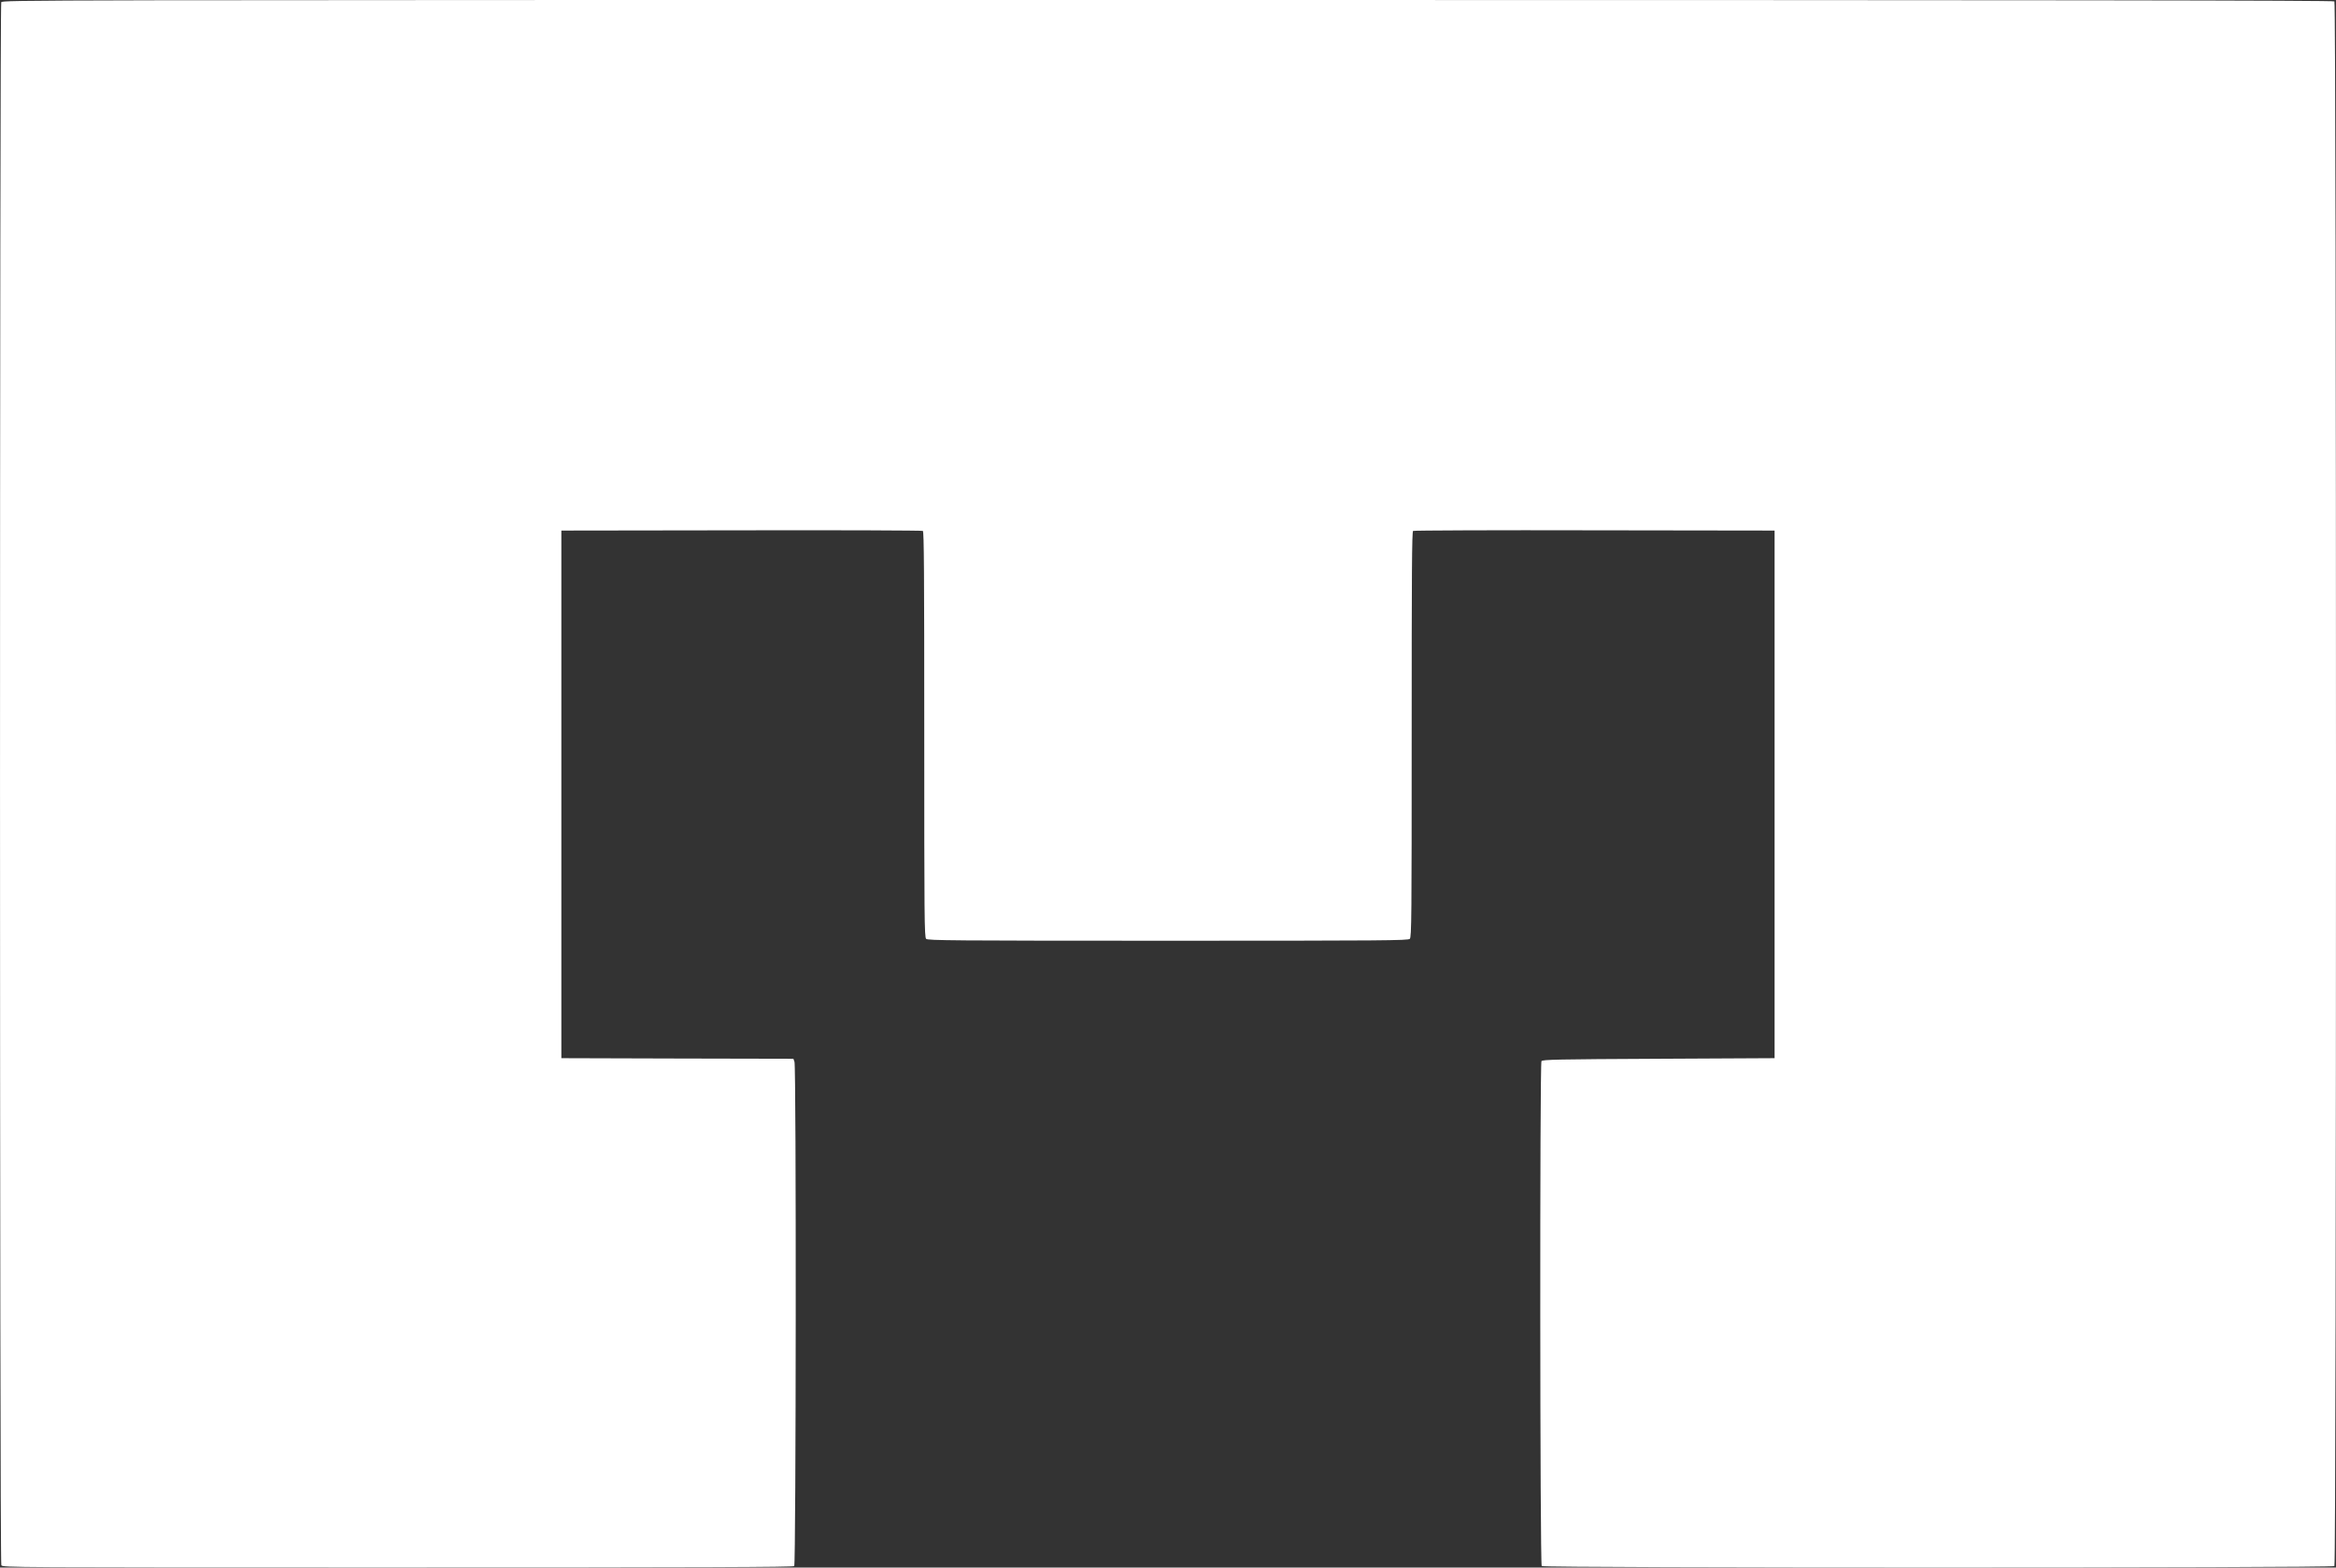
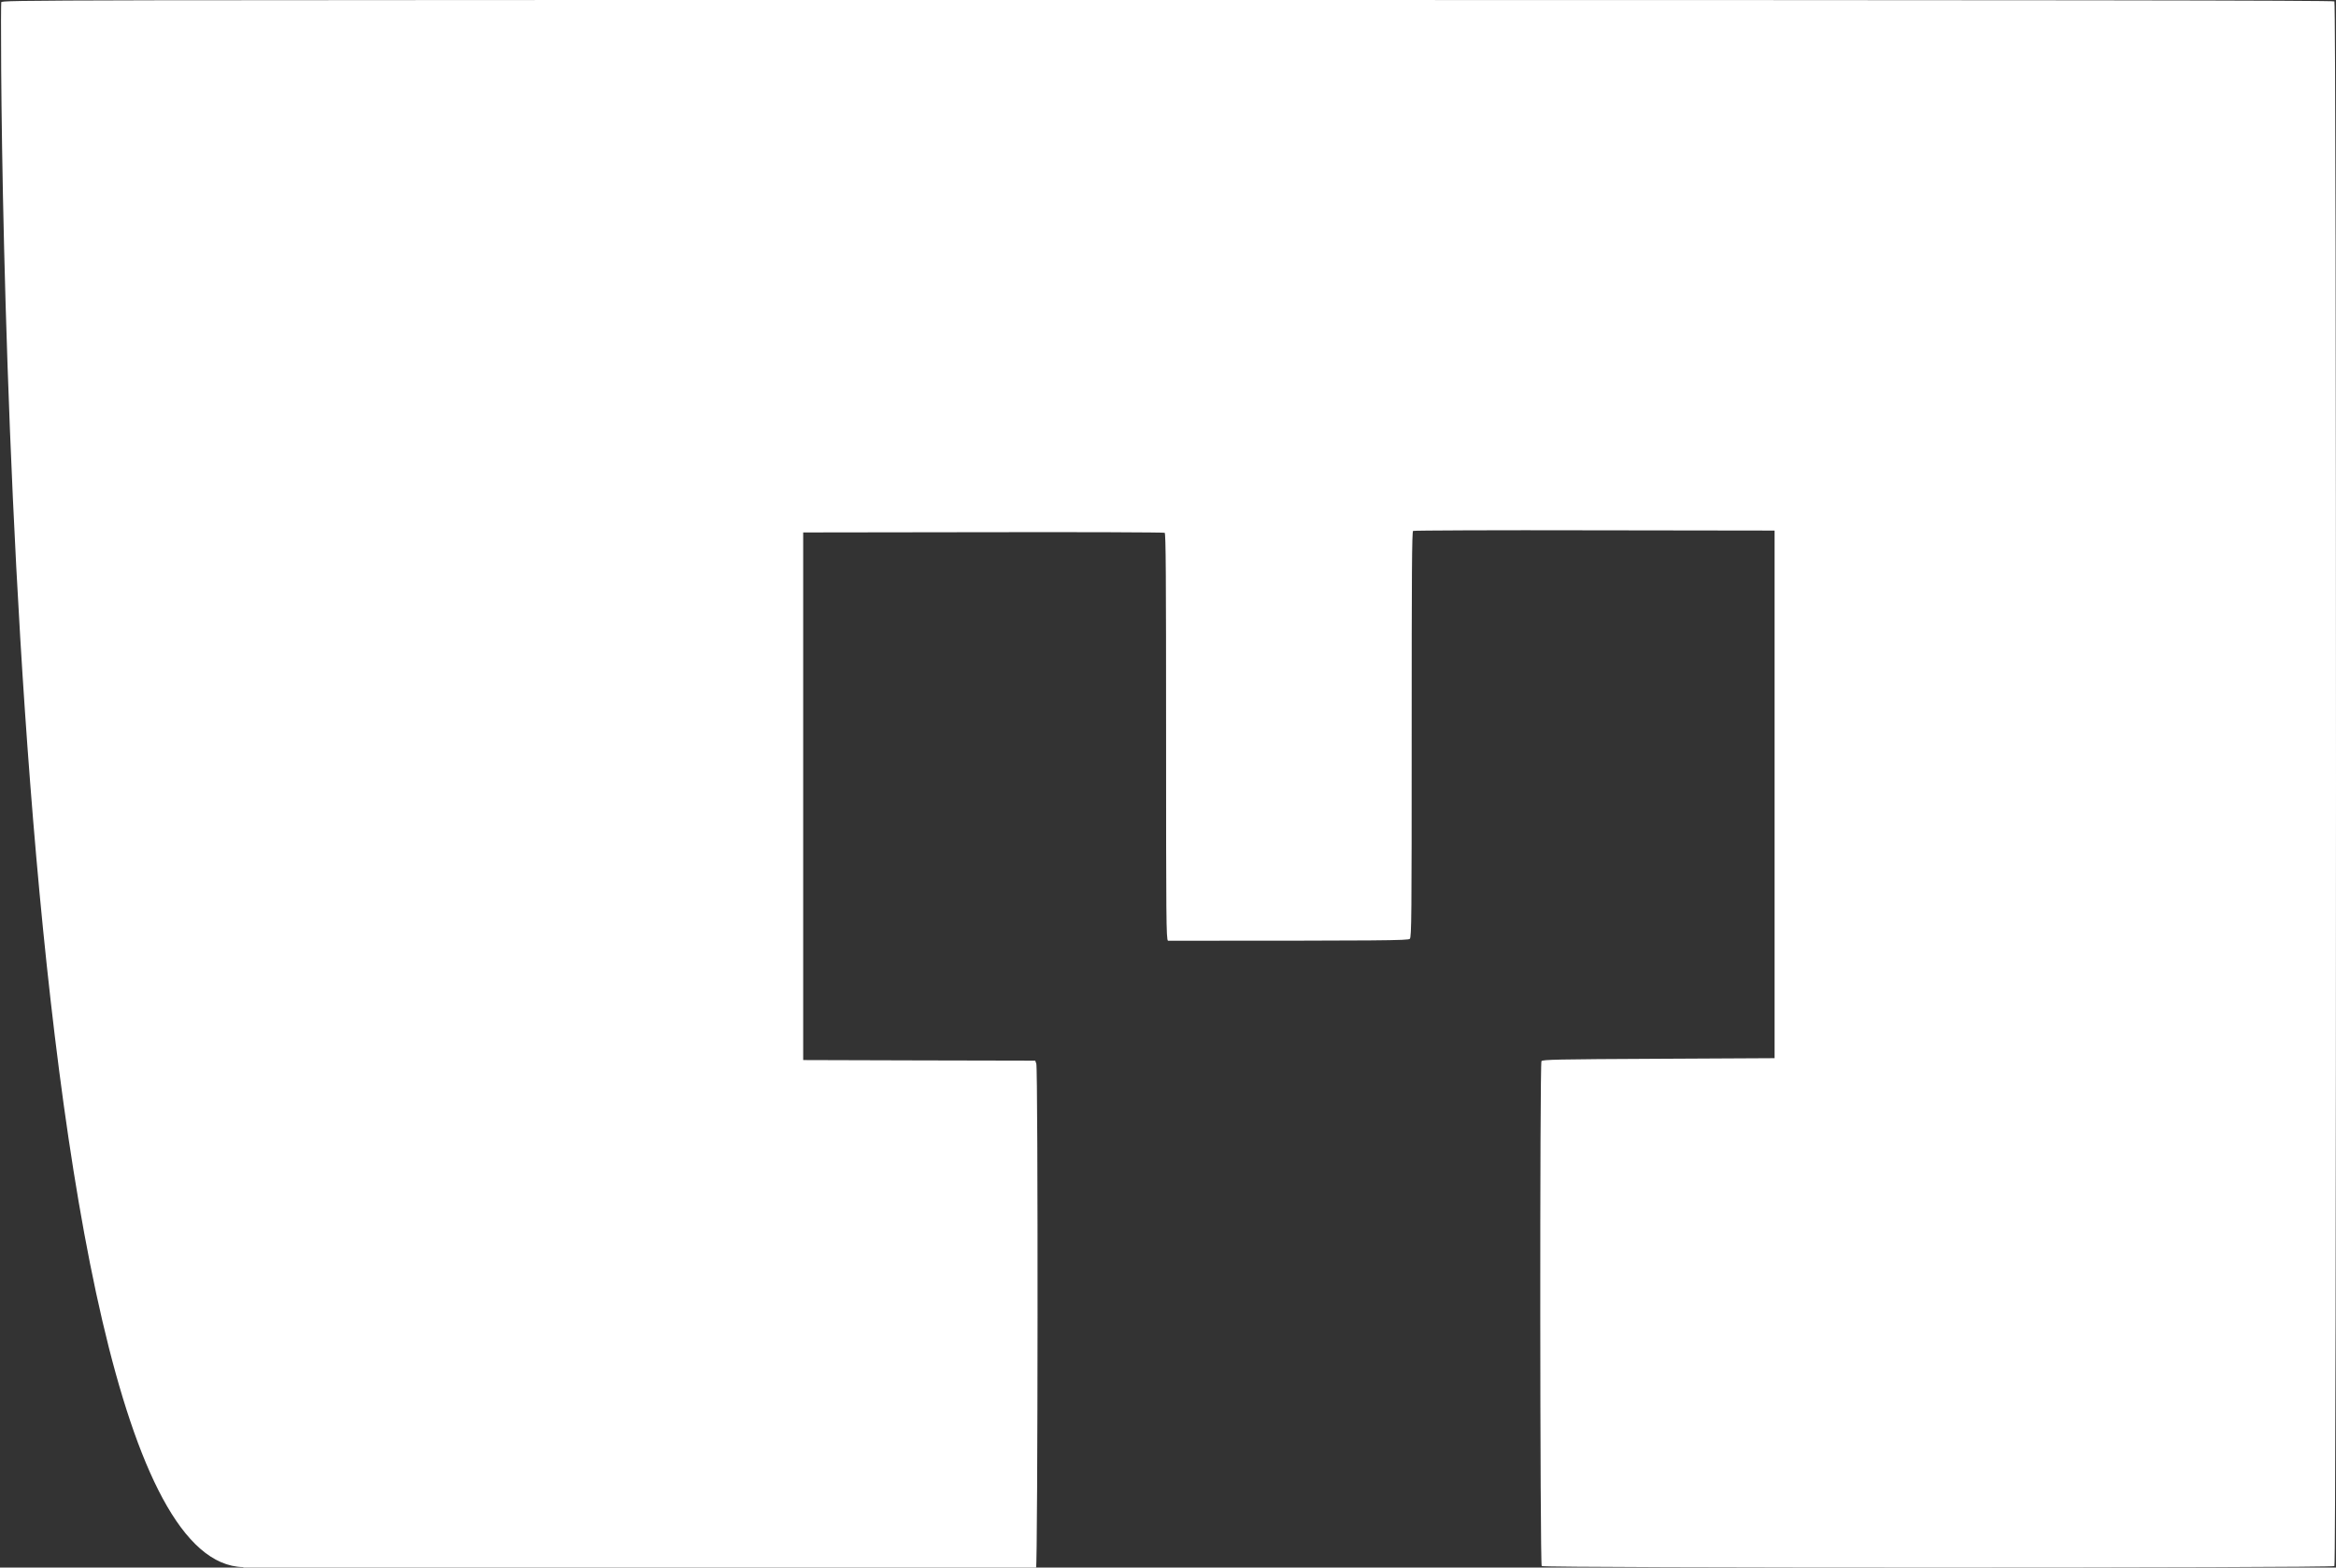
<svg xmlns="http://www.w3.org/2000/svg" id="Layer_2" viewBox="0 0 745.14 500">
  <rect x="0" y="0" width="745.14" height="500" fill="#333333" stroke="none" />
  <defs>
    <style> .cls-1 { fill: #fff; } </style>
  </defs>
  <g id="Layer_1-2" data-name="Layer_1">
-     <path class="cls-1" d="M744.63.45c.68.68.68,498.39,0,499.07-.64.64-252.21.64-252.85,0-.56-.56-.64-160.16-.08-161.06.3-.49,5.01-.6,37.35-.75l37.01-.19v-168.29l-57.41-.08c-31.59-.08-57.64.04-57.9.19-.38.26-.45,13.33-.45,64.91,0,58.36-.04,64.68-.6,65.21-.53.53-7.94.6-77.14.6s-76.61-.08-77.14-.6c-.56-.53-.6-6.85-.6-65.21,0-51.58-.08-64.64-.45-64.91-.26-.15-26.32-.26-57.9-.19l-57.41.08v168.29l37.01.11,37.01.08.34.98c.6,1.51.49,160.27-.08,160.83-.34.34-28.95.45-126.5.45-124.2,0-126.01,0-126.42-.72C-.13,498.24-.13,1.73.4.72c.41-.72,5.01-.72,372.08-.72,288.61,0,371.82.11,372.16.45Z" />
+     <path class="cls-1" d="M744.63.45c.68.68.68,498.39,0,499.07-.64.64-252.21.64-252.85,0-.56-.56-.64-160.16-.08-161.06.3-.49,5.01-.6,37.35-.75l37.01-.19v-168.29l-57.41-.08c-31.59-.08-57.64.04-57.9.19-.38.26-.45,13.33-.45,64.91,0,58.36-.04,64.68-.6,65.21-.53.53-7.94.6-77.14.6c-.56-.53-.6-6.85-.6-65.21,0-51.58-.08-64.64-.45-64.91-.26-.15-26.32-.26-57.9-.19l-57.41.08v168.29l37.01.11,37.01.08.34.98c.6,1.51.49,160.27-.08,160.83-.34.34-28.95.45-126.5.45-124.2,0-126.01,0-126.42-.72C-.13,498.24-.13,1.73.4.72c.41-.72,5.01-.72,372.08-.72,288.61,0,371.82.11,372.16.45Z" />
  </g>
</svg>